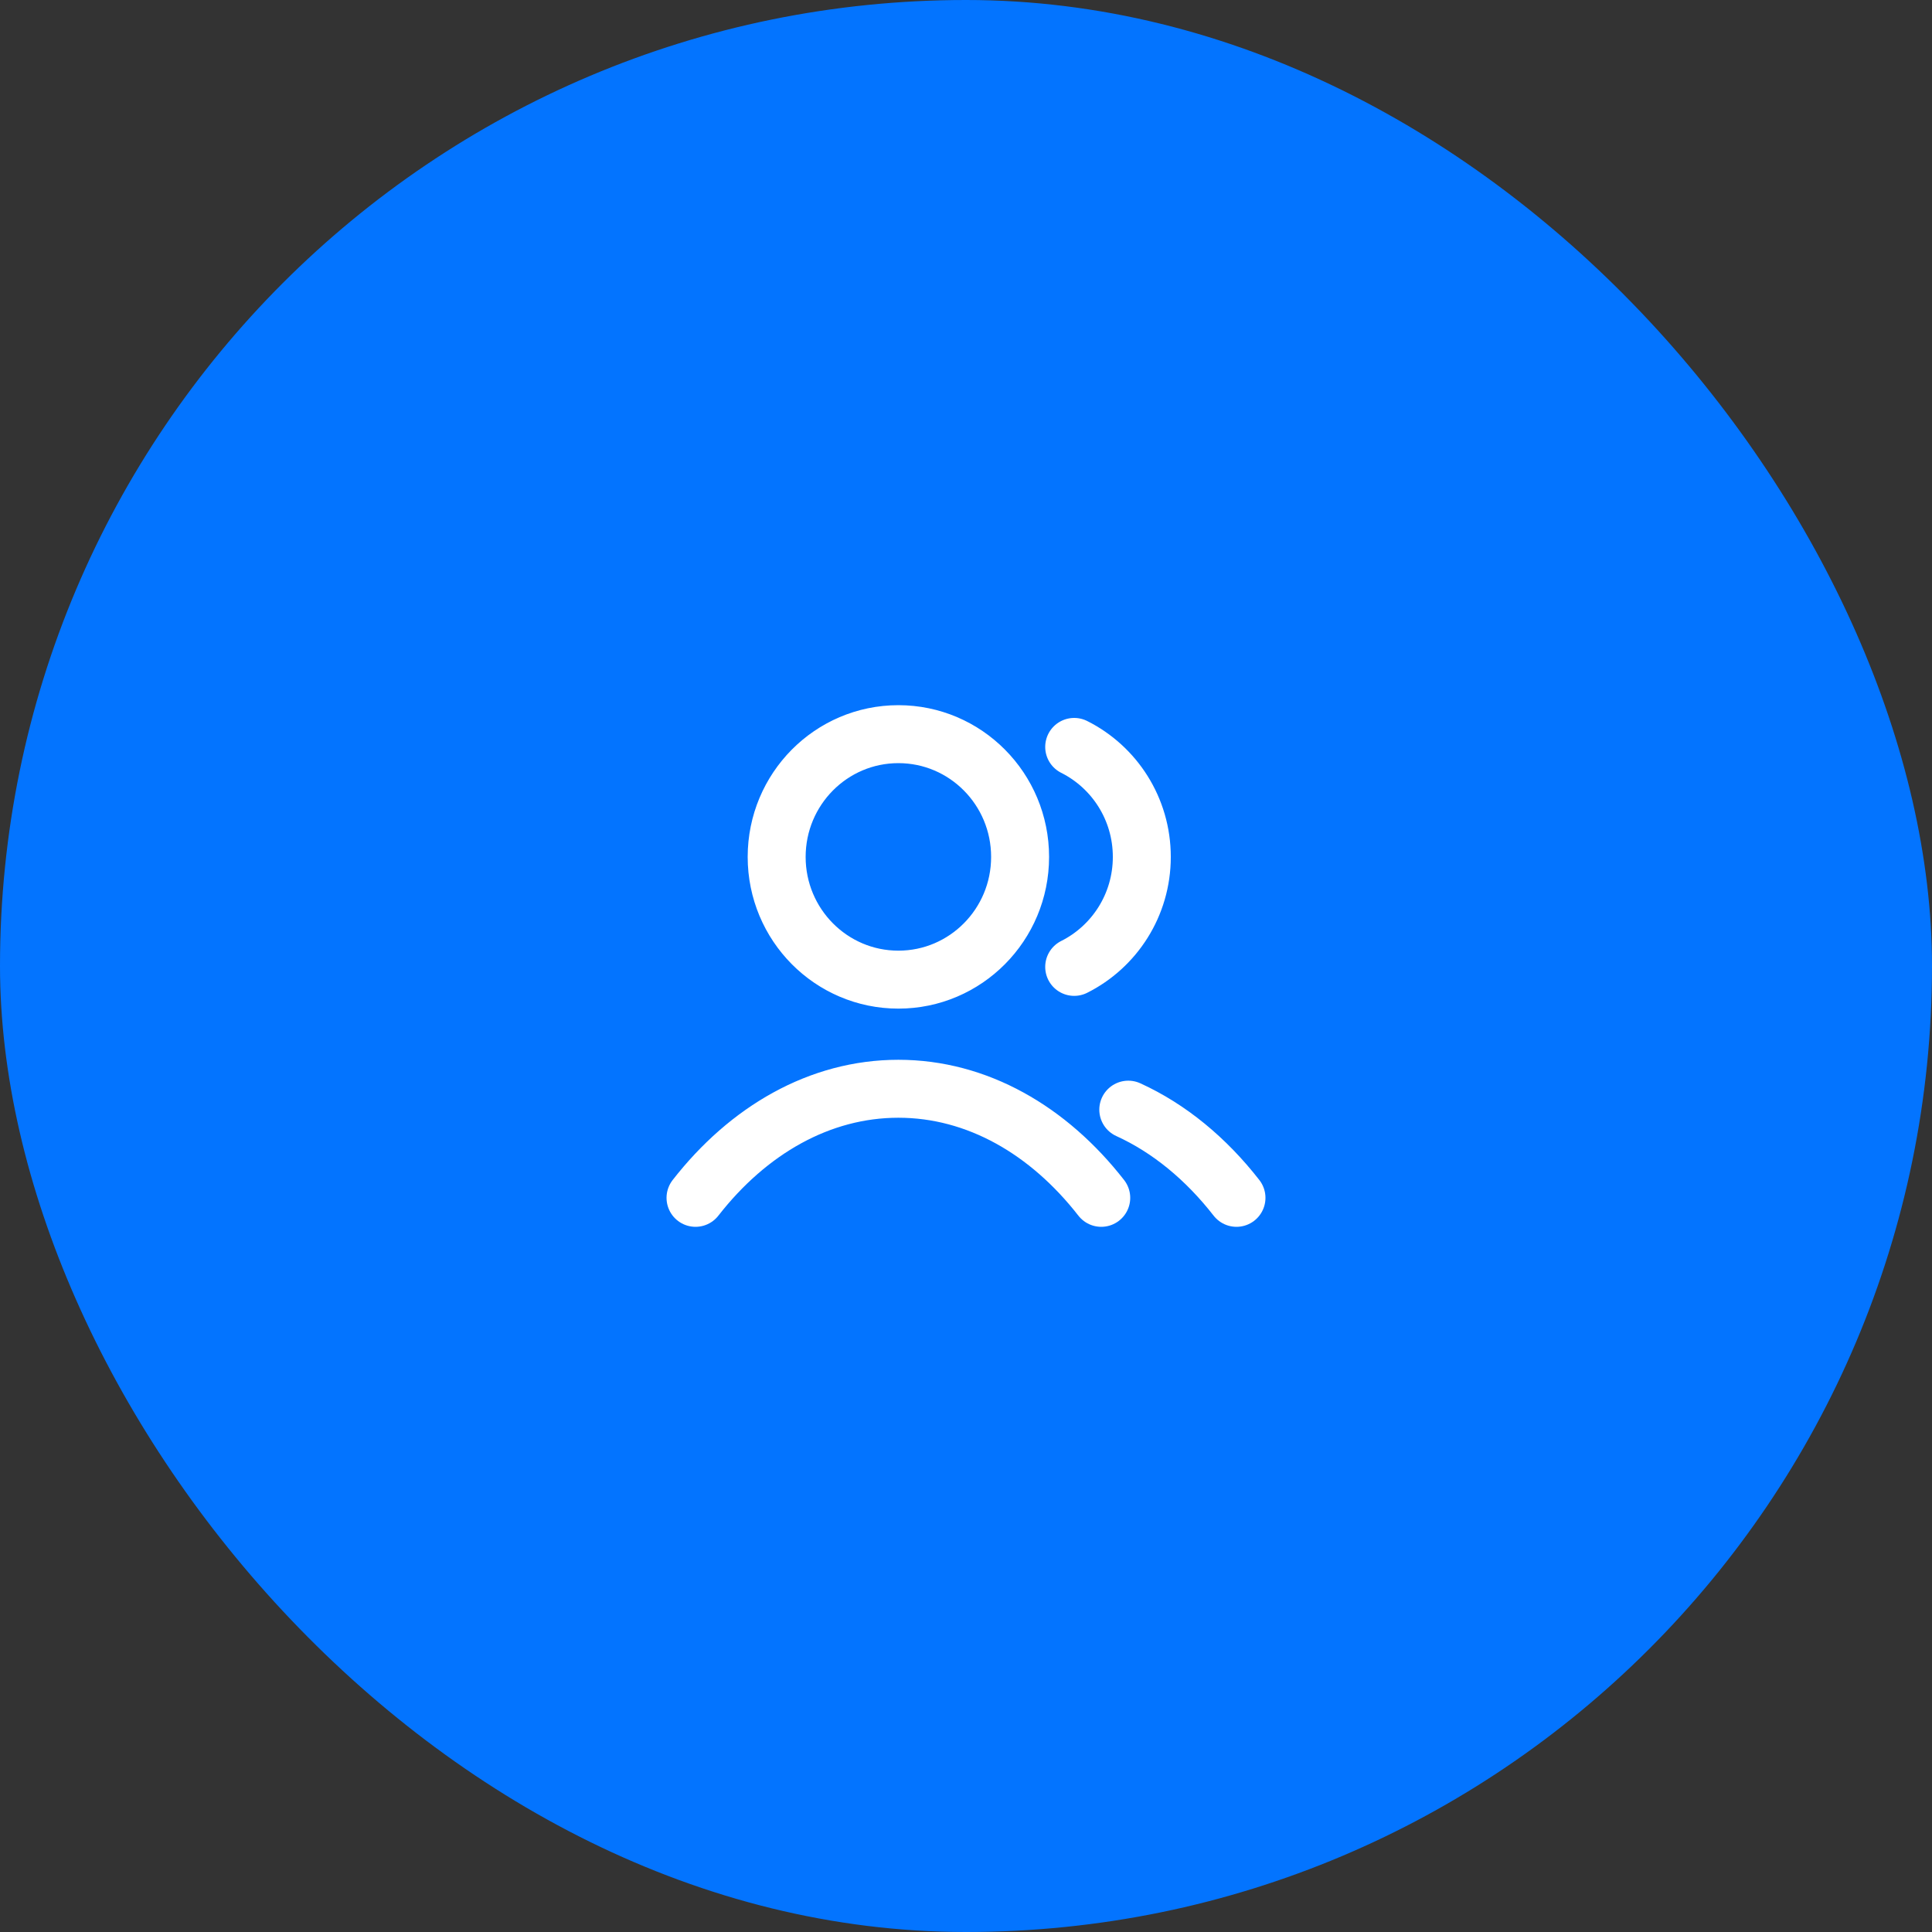
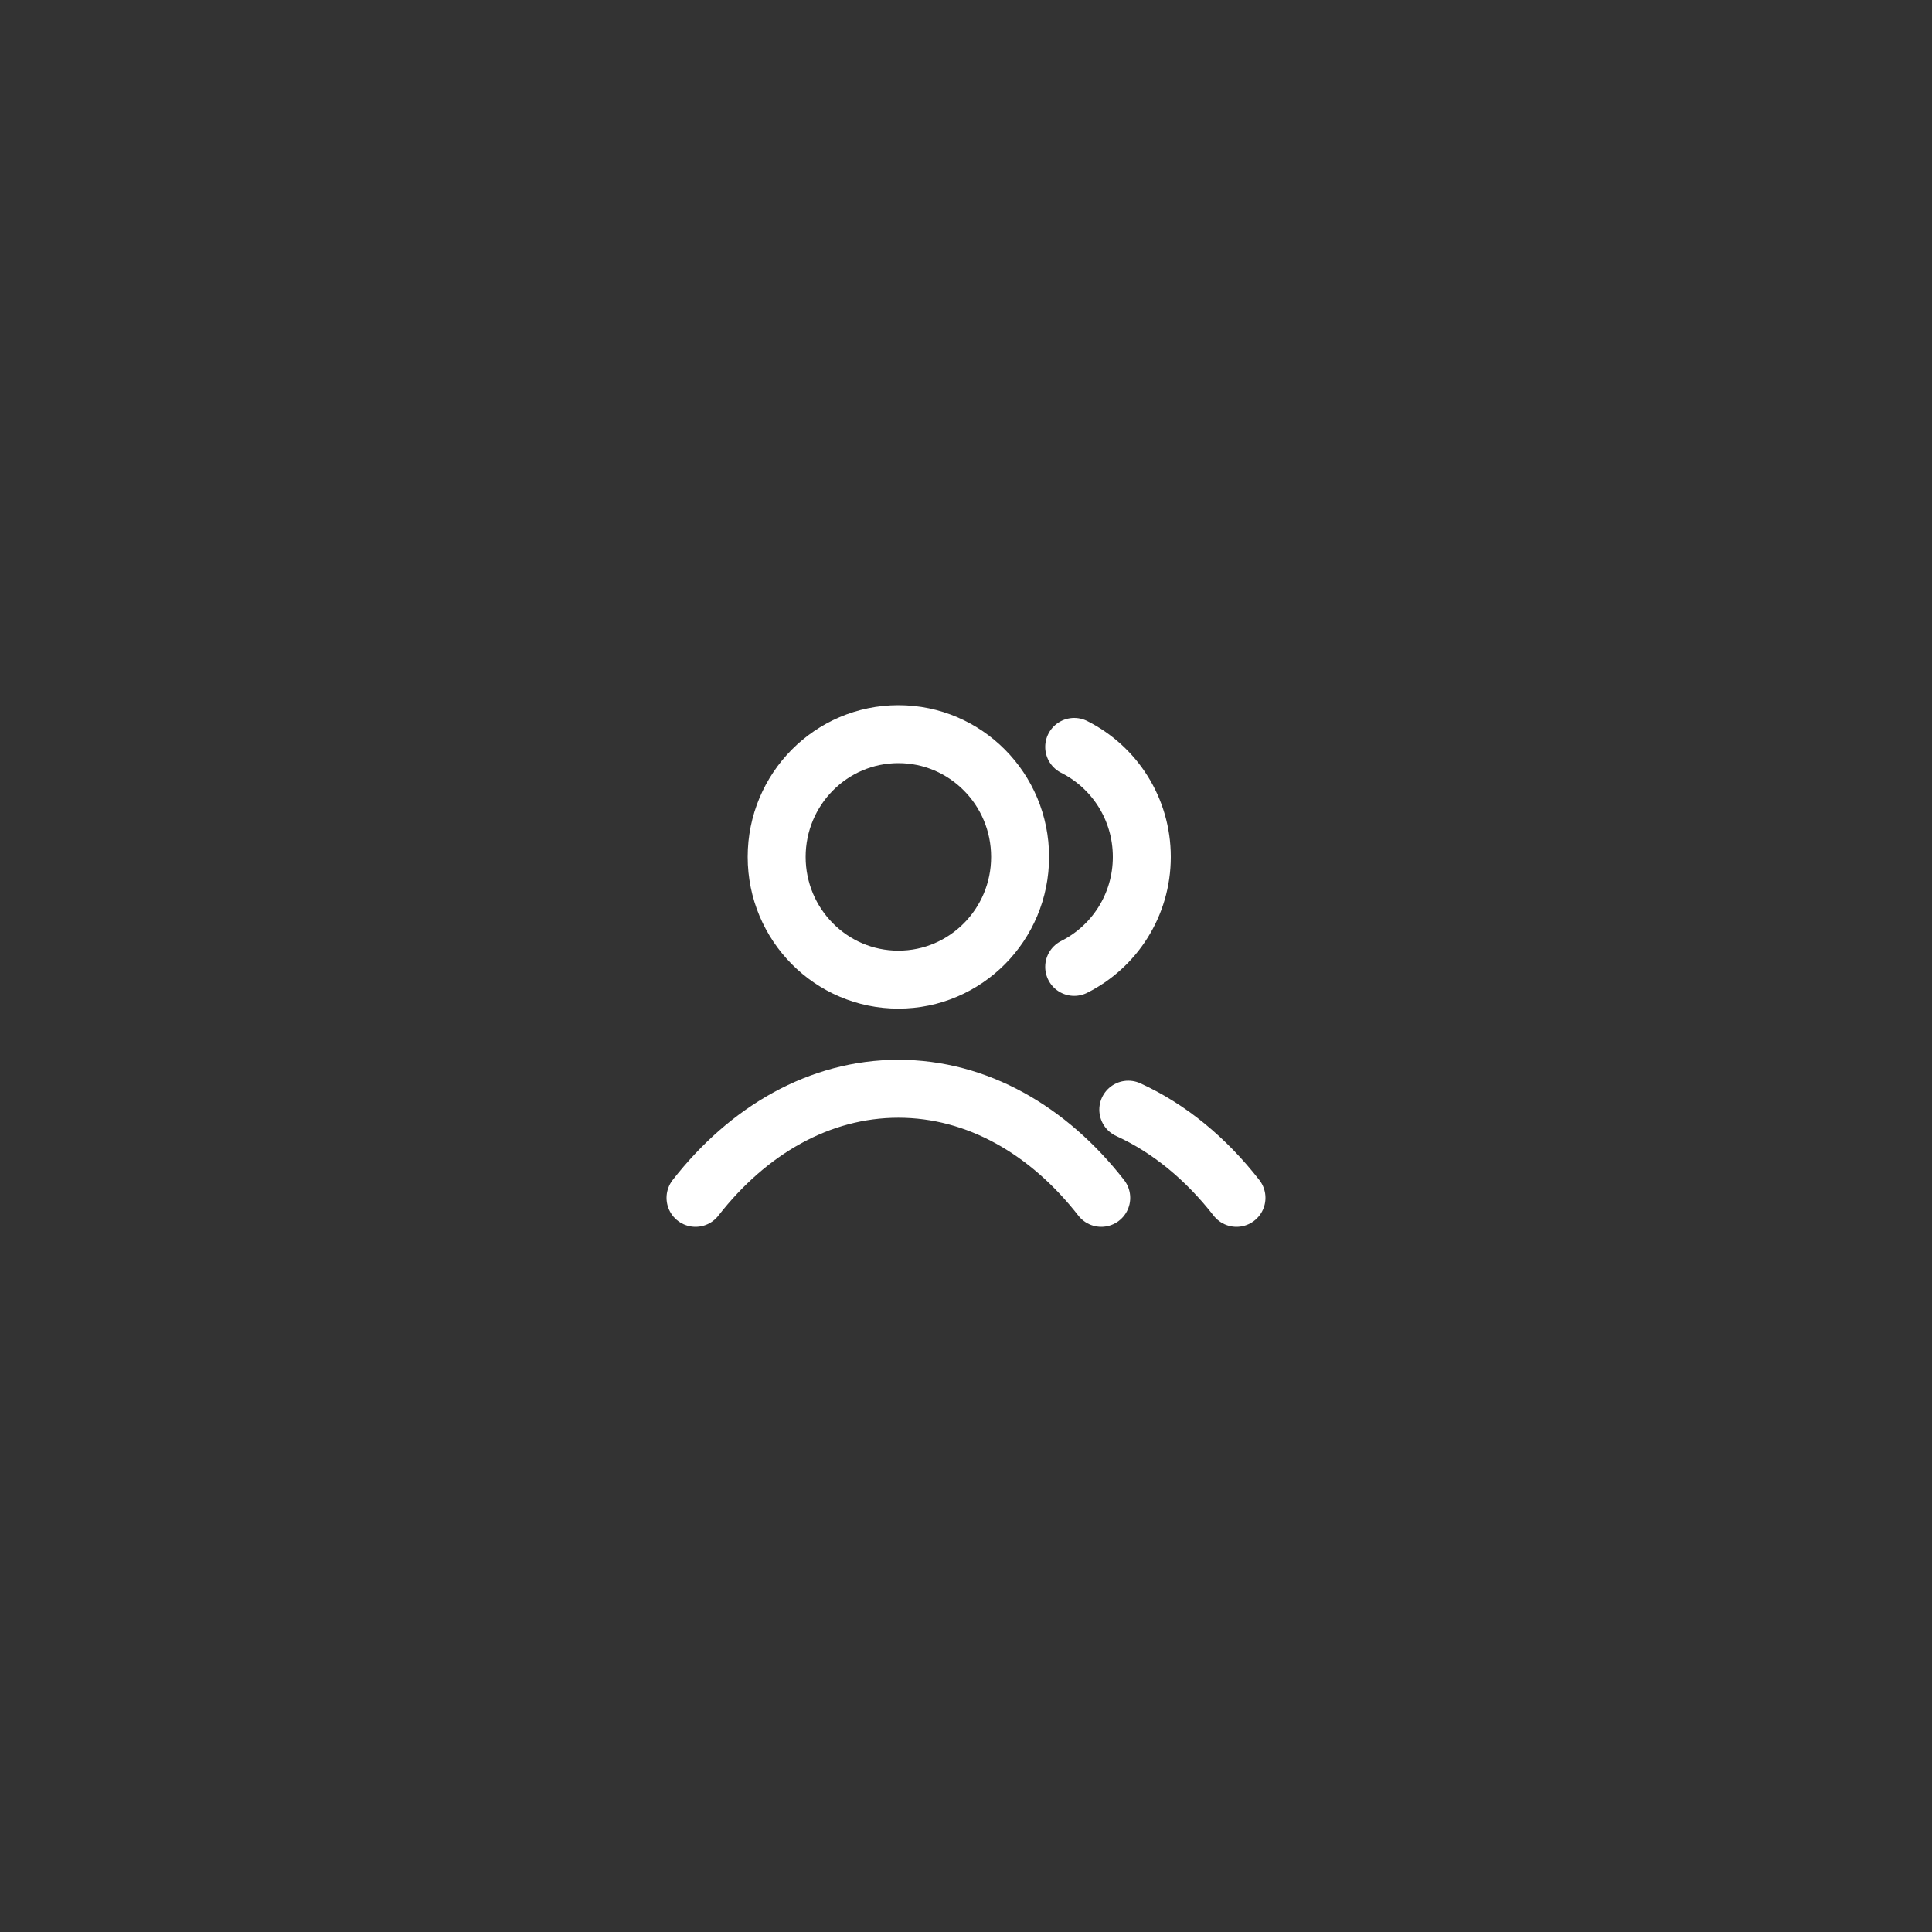
<svg xmlns="http://www.w3.org/2000/svg" width="50" height="50" viewBox="0 0 50 50" fill="none">
  <rect x="0" y="0" width="50" height="50" fill="#333333" stroke="none" />
-   <rect width="50" height="50" rx="25" fill="#0374FF" />
  <path d="M27.8 19.33C28.837 19.85 29.55 20.929 29.55 22.177C29.55 23.424 28.837 24.503 27.8 25.023M29.2 28.718C30.258 29.2 31.211 29.987 32 31M18 31C19.363 29.251 21.212 28.177 23.25 28.177C25.288 28.177 27.137 29.251 28.5 31M26.4 22.177C26.4 23.931 24.99 25.353 23.25 25.353C21.51 25.353 20.1 23.931 20.1 22.177C20.1 20.422 21.51 19 23.25 19C24.99 19 26.4 20.422 26.4 22.177Z" stroke="white" stroke-width="1.5" stroke-linecap="round" stroke-linejoin="round" />
</svg>